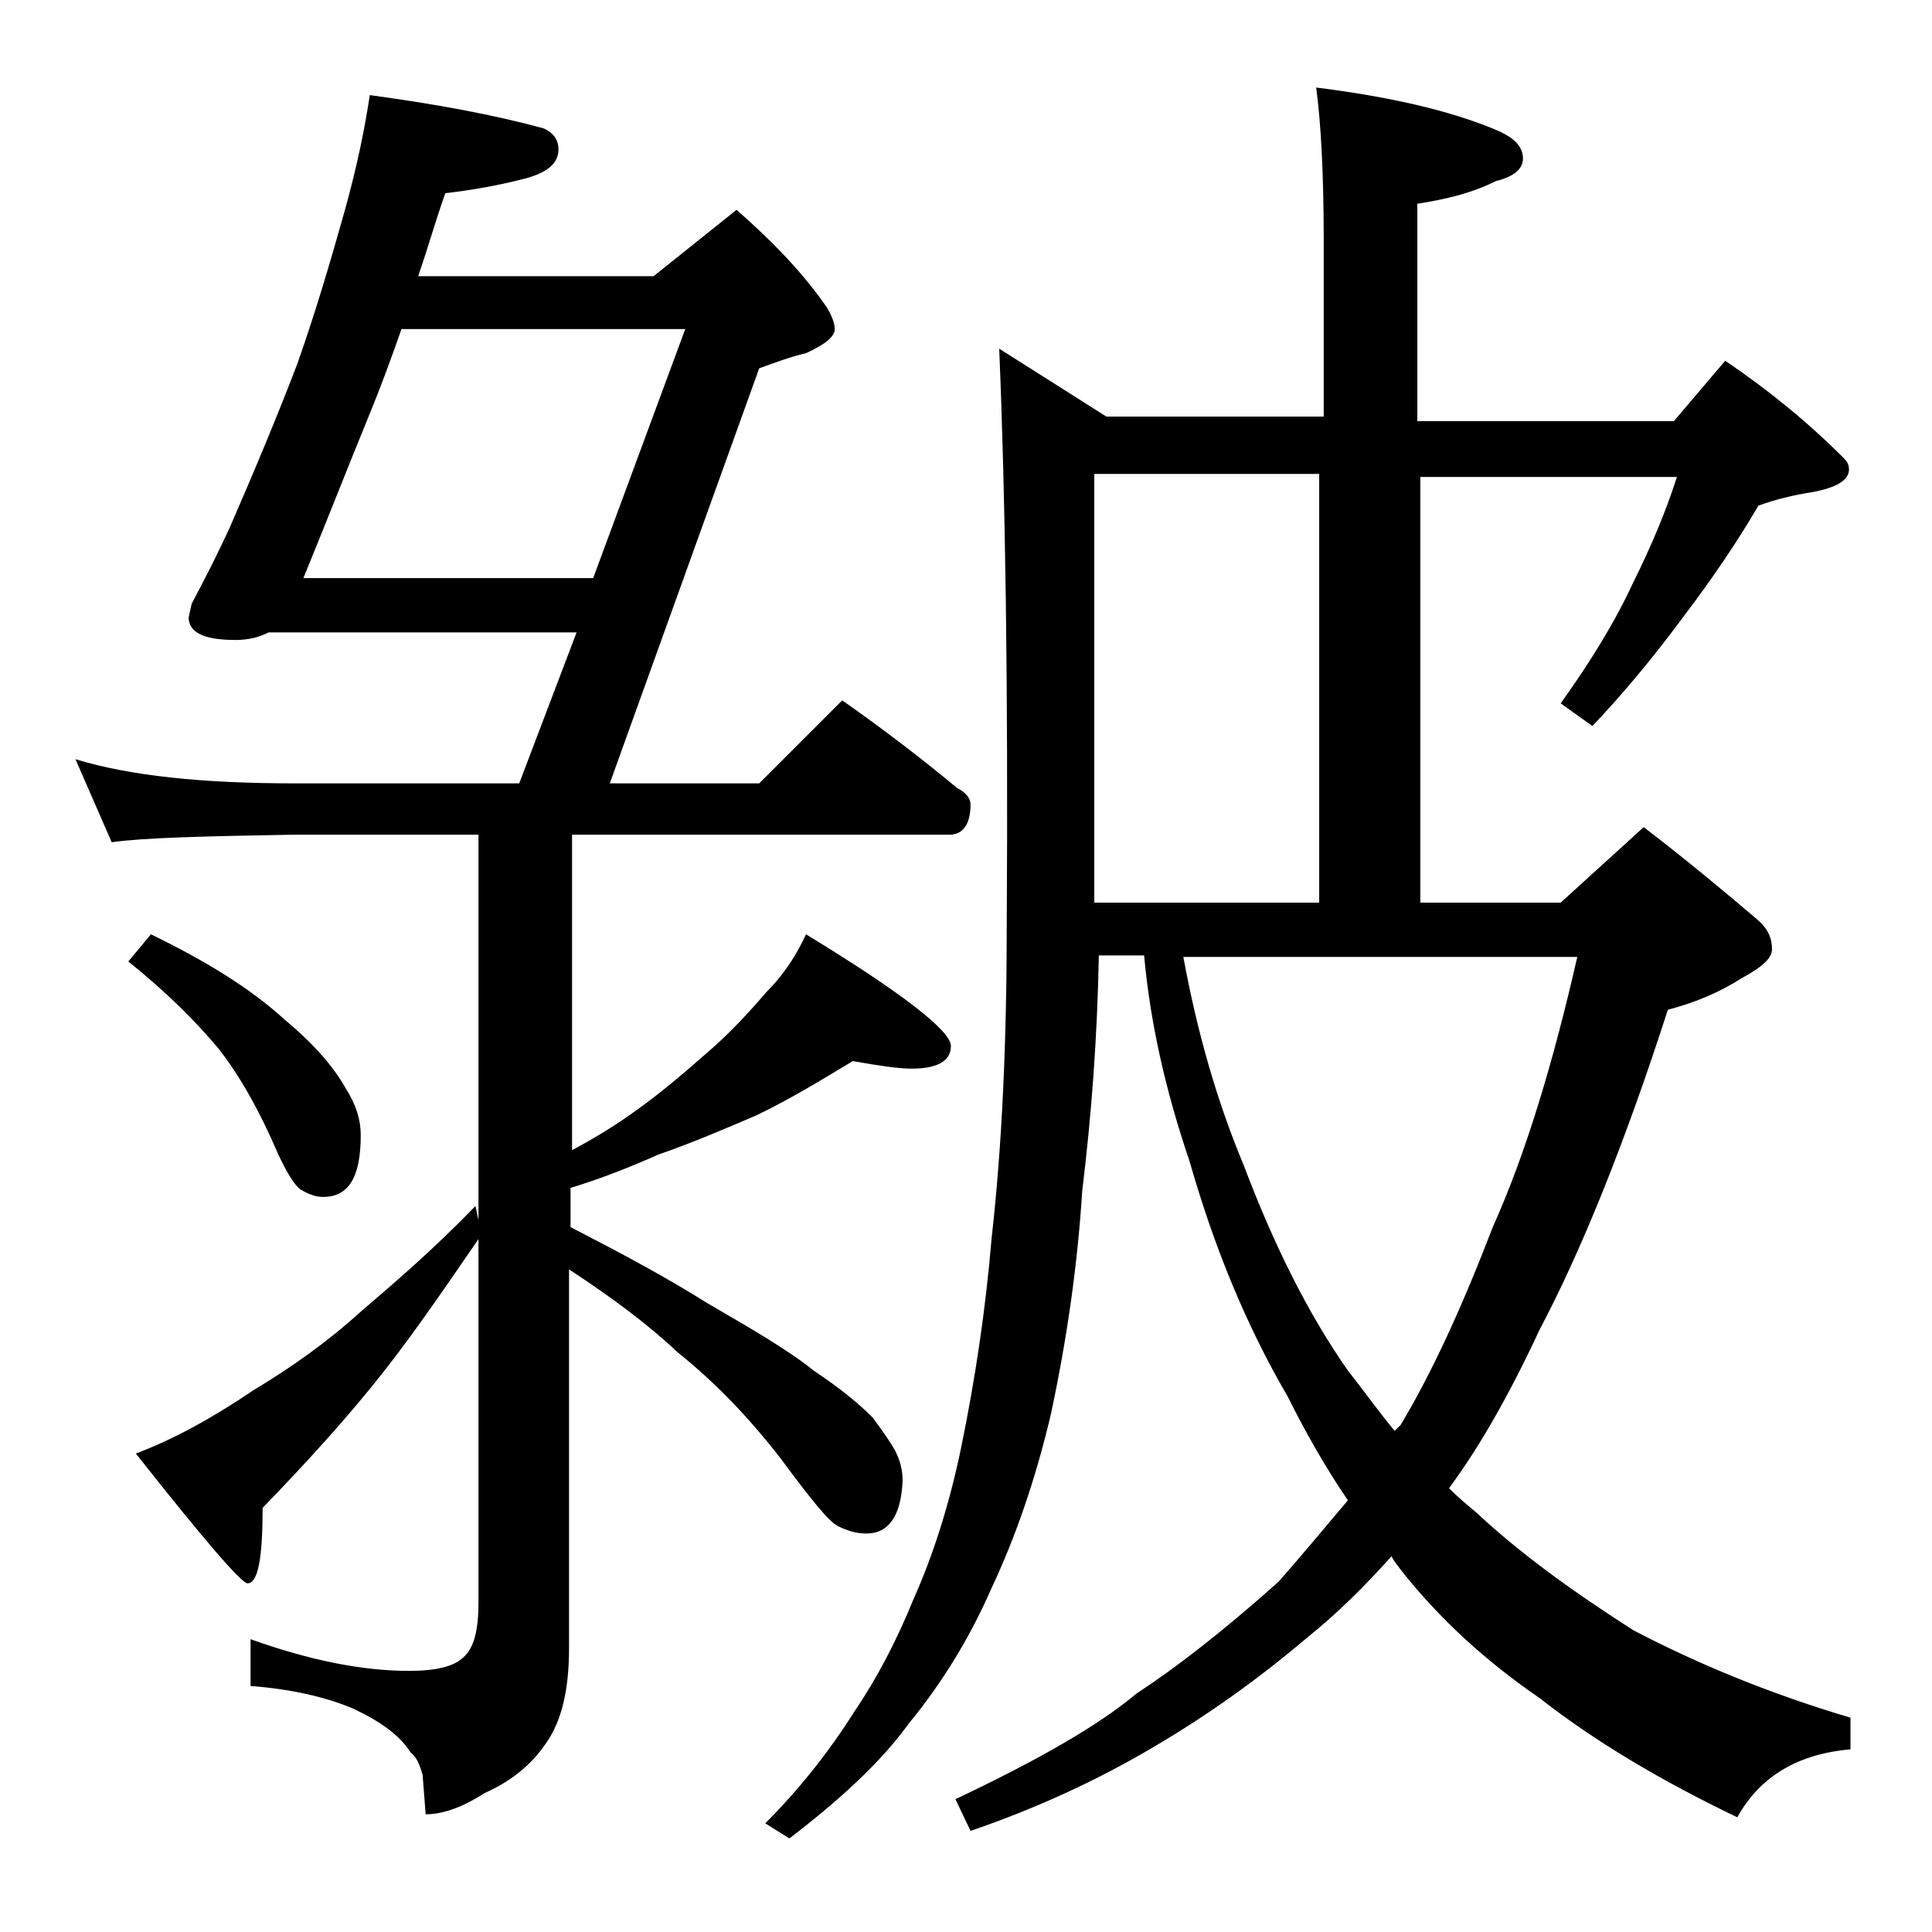
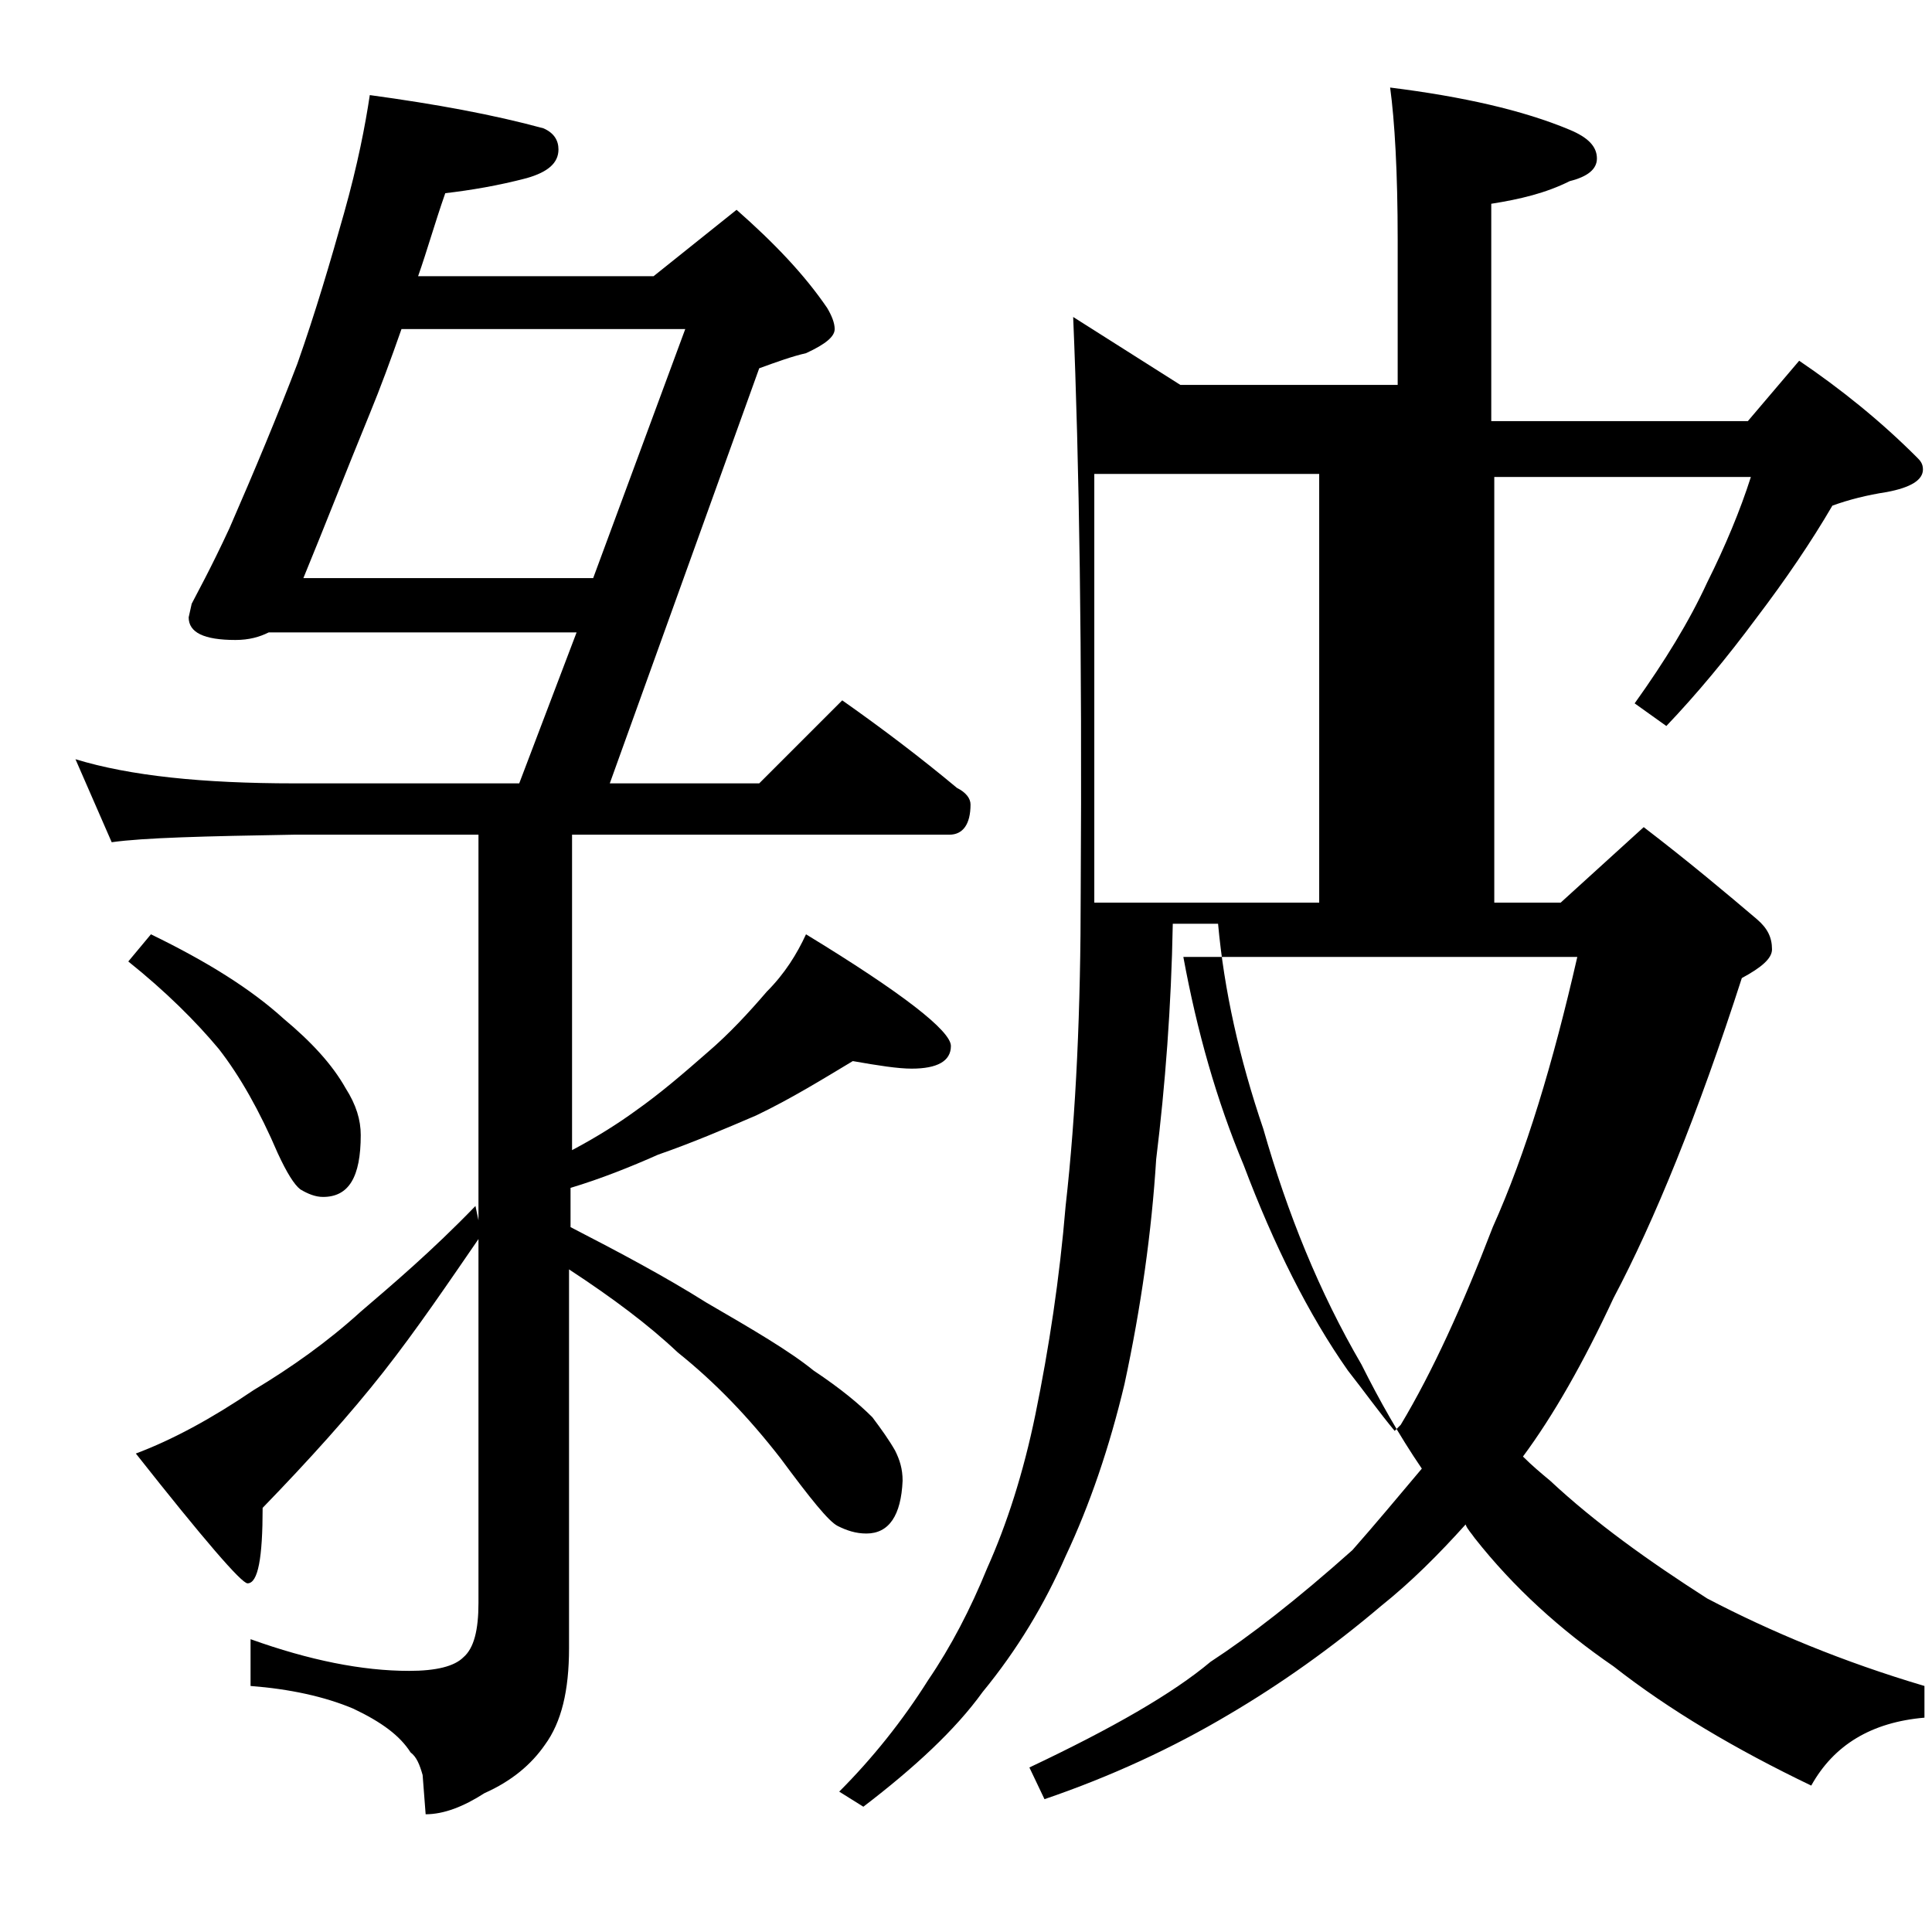
<svg xmlns="http://www.w3.org/2000/svg" version="1.1" id="Layer_1" x="0px" y="0px" viewBox="0 0 128 128" enable-background="new 0 0 128 128" xml:space="preserve">
-   <path d="M24.5,6.3c4.4,0.6,8.2,1.3,11.5,2.2c0.7,0.3,1,0.8,1,1.4c0,0.9-0.7,1.5-2.1,1.9c-1.9,0.5-3.7,0.8-5.4,1  c-0.7,2-1.2,3.8-1.8,5.5h15.6l5.5-4.4c2.5,2.2,4.5,4.3,6,6.5c0.3,0.5,0.5,1,0.5,1.4c0,0.5-0.6,1-1.9,1.6c-0.9,0.2-2,0.6-3.1,1  l-9.9,27.5h9.9l5.5-5.5c2.7,1.9,5.2,3.8,7.6,5.8c0.6,0.3,0.9,0.7,0.9,1.1c0,1.3-0.5,2-1.4,2H37.9v20.9c1.7-0.9,3.1-1.8,4.2-2.6  c1.7-1.2,3.2-2.5,4.8-3.9c1.4-1.2,2.7-2.6,3.9-4c1.2-1.2,2-2.5,2.6-3.8c6.4,3.9,9.6,6.4,9.6,7.4s-0.9,1.5-2.6,1.5  c-0.9,0-2.2-0.2-3.9-0.5c-2,1.2-4.1,2.5-6.4,3.6c-2.1,0.9-4.2,1.8-6.5,2.6c-1.8,0.8-3.8,1.6-5.8,2.2v2.6c3.3,1.7,6.3,3.3,9,5  c3.1,1.8,5.5,3.2,7.1,4.5c1.8,1.2,3,2.2,3.9,3.1c0.6,0.8,1.1,1.5,1.5,2.2c0.3,0.6,0.5,1.2,0.5,2c-0.1,2.3-0.9,3.5-2.4,3.5  c-0.7,0-1.3-0.2-1.9-0.5c-0.6-0.3-1.8-1.8-3.8-4.5c-2.1-2.7-4.3-5-6.8-7c-1.9-1.8-4.3-3.6-7.2-5.5v25.1c0,2.8-0.5,4.9-1.6,6.4  c-0.9,1.3-2.2,2.4-4,3.2c-1.4,0.9-2.7,1.4-3.9,1.4l-0.2-2.6c-0.2-0.7-0.4-1.2-0.8-1.5c-0.7-1.1-1.9-2-3.8-2.9  c-1.9-0.8-4.2-1.3-6.8-1.5v-3.1c3.9,1.4,7.4,2.1,10.5,2.1c1.8,0,3-0.3,3.6-0.9c0.7-0.6,1-1.8,1-3.6V55.3H19.5  c-5.9,0.1-10,0.2-12.1,0.5L5,50.3c3.6,1.1,8.4,1.6,14.5,1.6h14.9l3.8-10H17.8c-0.6,0.3-1.3,0.5-2.2,0.5c-2.1,0-3.1-0.5-3.1-1.5  l0.2-0.9c0.3-0.6,1.2-2.2,2.5-5c1.7-3.9,3.2-7.5,4.5-10.9c1.2-3.4,2.2-6.8,3.1-10C23.7,10.9,24.2,8.3,24.5,6.3z M10,61.9  c3.7,1.8,6.6,3.6,8.8,5.6c1.8,1.5,3.2,3,4.1,4.6c0.7,1.1,1,2.1,1,3.1c0,2.8-0.8,4.1-2.5,4.1c-0.5,0-1-0.2-1.5-0.5  c-0.4-0.3-0.9-1.1-1.5-2.4c-1.2-2.8-2.5-5.1-3.9-6.9c-1.5-1.8-3.5-3.8-6-5.8L10,61.9z M31.5,79.9l0.4,1.9c-2.2,3.2-4.3,6.3-6.5,9.1  c-2.2,2.8-4.9,5.8-8,9c0,3.3-0.3,5-1,5c-0.4,0-2.9-2.9-7.4-8.6c2.4-0.9,5-2.3,7.8-4.2c2.5-1.5,4.9-3.2,7.1-5.2  C26,85.1,28.6,82.9,31.5,79.9z M20.1,38.3h19.2l6.1-16.5H26.6c-0.7,2-1.4,3.9-2.1,5.6C22.9,31.3,21.5,34.9,20.1,38.3z M93.5,59.8  h9.9l5.5-5c3,2.3,5.5,4.4,7.5,6.1c0.7,0.6,1,1.2,1,2c0,0.6-0.7,1.2-2,1.9c-1.4,0.9-3,1.6-4.9,2.1c-2.9,9-5.8,16.1-8.5,21.2  c-2,4.3-4,7.8-6,10.5c0.6,0.6,1.2,1.1,1.8,1.6c3,2.8,6.5,5.3,10.4,7.8c4.2,2.2,9,4.2,14.4,5.8v2.1c-3.5,0.3-6,1.8-7.5,4.5  c-5-2.4-9.4-5-13.1-7.9c-3.5-2.4-6.6-5.2-9.2-8.5c-0.2-0.3-0.5-0.6-0.6-0.9c-1.8,2-3.6,3.8-5.6,5.4c-3.3,2.8-6.7,5.2-10.1,7.2  c-3.7,2.2-7.8,4.1-12.2,5.6l-1-2.1c5.5-2.6,9.5-4.9,12-7c2.6-1.7,5.7-4.1,9.4-7.4c1.5-1.7,3-3.5,4.6-5.4c-1.5-2.2-2.8-4.5-4-6.9  c-2.8-4.8-4.9-10-6.5-15.6c-1.6-4.7-2.6-9.2-3-13.6h-3c-0.1,5.5-0.5,10.7-1.1,15.6c-0.3,4.8-1,9.8-2.1,14.9c-1,4.2-2.3,8-3.9,11.4  c-1.4,3.2-3.2,6.2-5.5,9c-1.8,2.5-4.5,5-7.9,7.6l-1.6-1c2.2-2.2,4.2-4.7,5.9-7.4c1.5-2.2,2.8-4.7,3.9-7.4c1.3-2.9,2.4-6.3,3.2-10.2  c0.9-4.4,1.6-9,2-13.8c0.7-6.2,1-13.1,1-20.8c0.1-15.9-0.1-28.6-0.5-38.1l7.1,4.5h14.4V15.9c0-4.5-0.2-7.9-0.5-10.1  c4.8,0.6,8.8,1.5,11.9,2.8c1.2,0.5,1.8,1.1,1.8,1.9c0,0.7-0.6,1.2-1.8,1.5c-1.6,0.8-3.3,1.2-5.2,1.5v14.4h17l3.4-4  c2.8,1.9,5.4,4,7.8,6.4c0.2,0.2,0.4,0.4,0.4,0.8c0,0.7-0.8,1.2-2.4,1.5c-1.3,0.2-2.5,0.5-3.6,0.9c-1.4,2.4-3.1,4.9-5,7.4  c-2,2.7-4,5.1-6,7.2l-2.1-1.5c2-2.8,3.6-5.4,4.8-8c1.2-2.4,2.2-4.8,2.9-7h-17V59.8z M72.5,31.4v28.4h14.9V31.4H72.5z M78.4,63.4  c0.9,4.9,2.2,9.5,4,13.8c2,5.3,4.3,9.9,6.9,13.6c1.1,1.4,2.1,2.8,3.1,4c0.2-0.2,0.3-0.3,0.4-0.4c2.1-3.5,4.1-7.9,6.1-13.1  c2.2-4.9,4-10.9,5.6-17.9H78.4z" />
+   <path d="M24.5,6.3c4.4,0.6,8.2,1.3,11.5,2.2c0.7,0.3,1,0.8,1,1.4c0,0.9-0.7,1.5-2.1,1.9c-1.9,0.5-3.7,0.8-5.4,1  c-0.7,2-1.2,3.8-1.8,5.5h15.6l5.5-4.4c2.5,2.2,4.5,4.3,6,6.5c0.3,0.5,0.5,1,0.5,1.4c0,0.5-0.6,1-1.9,1.6c-0.9,0.2-2,0.6-3.1,1  l-9.9,27.5h9.9l5.5-5.5c2.7,1.9,5.2,3.8,7.6,5.8c0.6,0.3,0.9,0.7,0.9,1.1c0,1.3-0.5,2-1.4,2H37.9v20.9c1.7-0.9,3.1-1.8,4.2-2.6  c1.7-1.2,3.2-2.5,4.8-3.9c1.4-1.2,2.7-2.6,3.9-4c1.2-1.2,2-2.5,2.6-3.8c6.4,3.9,9.6,6.4,9.6,7.4s-0.9,1.5-2.6,1.5  c-0.9,0-2.2-0.2-3.9-0.5c-2,1.2-4.1,2.5-6.4,3.6c-2.1,0.9-4.2,1.8-6.5,2.6c-1.8,0.8-3.8,1.6-5.8,2.2v2.6c3.3,1.7,6.3,3.3,9,5  c3.1,1.8,5.5,3.2,7.1,4.5c1.8,1.2,3,2.2,3.9,3.1c0.6,0.8,1.1,1.5,1.5,2.2c0.3,0.6,0.5,1.2,0.5,2c-0.1,2.3-0.9,3.5-2.4,3.5  c-0.7,0-1.3-0.2-1.9-0.5c-0.6-0.3-1.8-1.8-3.8-4.5c-2.1-2.7-4.3-5-6.8-7c-1.9-1.8-4.3-3.6-7.2-5.5v25.1c0,2.8-0.5,4.9-1.6,6.4  c-0.9,1.3-2.2,2.4-4,3.2c-1.4,0.9-2.7,1.4-3.9,1.4l-0.2-2.6c-0.2-0.7-0.4-1.2-0.8-1.5c-0.7-1.1-1.9-2-3.8-2.9  c-1.9-0.8-4.2-1.3-6.8-1.5v-3.1c3.9,1.4,7.4,2.1,10.5,2.1c1.8,0,3-0.3,3.6-0.9c0.7-0.6,1-1.8,1-3.6V55.3H19.5  c-5.9,0.1-10,0.2-12.1,0.5L5,50.3c3.6,1.1,8.4,1.6,14.5,1.6h14.9l3.8-10H17.8c-0.6,0.3-1.3,0.5-2.2,0.5c-2.1,0-3.1-0.5-3.1-1.5  l0.2-0.9c0.3-0.6,1.2-2.2,2.5-5c1.7-3.9,3.2-7.5,4.5-10.9c1.2-3.4,2.2-6.8,3.1-10C23.7,10.9,24.2,8.3,24.5,6.3z M10,61.9  c3.7,1.8,6.6,3.6,8.8,5.6c1.8,1.5,3.2,3,4.1,4.6c0.7,1.1,1,2.1,1,3.1c0,2.8-0.8,4.1-2.5,4.1c-0.5,0-1-0.2-1.5-0.5  c-0.4-0.3-0.9-1.1-1.5-2.4c-1.2-2.8-2.5-5.1-3.9-6.9c-1.5-1.8-3.5-3.8-6-5.8L10,61.9z M31.5,79.9l0.4,1.9c-2.2,3.2-4.3,6.3-6.5,9.1  c-2.2,2.8-4.9,5.8-8,9c0,3.3-0.3,5-1,5c-0.4,0-2.9-2.9-7.4-8.6c2.4-0.9,5-2.3,7.8-4.2c2.5-1.5,4.9-3.2,7.1-5.2  C26,85.1,28.6,82.9,31.5,79.9z M20.1,38.3h19.2l6.1-16.5H26.6c-0.7,2-1.4,3.9-2.1,5.6C22.9,31.3,21.5,34.9,20.1,38.3z M93.5,59.8  h9.9l5.5-5c3,2.3,5.5,4.4,7.5,6.1c0.7,0.6,1,1.2,1,2c0,0.6-0.7,1.2-2,1.9c-2.9,9-5.8,16.1-8.5,21.2  c-2,4.3-4,7.8-6,10.5c0.6,0.6,1.2,1.1,1.8,1.6c3,2.8,6.5,5.3,10.4,7.8c4.2,2.2,9,4.2,14.4,5.8v2.1c-3.5,0.3-6,1.8-7.5,4.5  c-5-2.4-9.4-5-13.1-7.9c-3.5-2.4-6.6-5.2-9.2-8.5c-0.2-0.3-0.5-0.6-0.6-0.9c-1.8,2-3.6,3.8-5.6,5.4c-3.3,2.8-6.7,5.2-10.1,7.2  c-3.7,2.2-7.8,4.1-12.2,5.6l-1-2.1c5.5-2.6,9.5-4.9,12-7c2.6-1.7,5.7-4.1,9.4-7.4c1.5-1.7,3-3.5,4.6-5.4c-1.5-2.2-2.8-4.5-4-6.9  c-2.8-4.8-4.9-10-6.5-15.6c-1.6-4.7-2.6-9.2-3-13.6h-3c-0.1,5.5-0.5,10.7-1.1,15.6c-0.3,4.8-1,9.8-2.1,14.9c-1,4.2-2.3,8-3.9,11.4  c-1.4,3.2-3.2,6.2-5.5,9c-1.8,2.5-4.5,5-7.9,7.6l-1.6-1c2.2-2.2,4.2-4.7,5.9-7.4c1.5-2.2,2.8-4.7,3.9-7.4c1.3-2.9,2.4-6.3,3.2-10.2  c0.9-4.4,1.6-9,2-13.8c0.7-6.2,1-13.1,1-20.8c0.1-15.9-0.1-28.6-0.5-38.1l7.1,4.5h14.4V15.9c0-4.5-0.2-7.9-0.5-10.1  c4.8,0.6,8.8,1.5,11.9,2.8c1.2,0.5,1.8,1.1,1.8,1.9c0,0.7-0.6,1.2-1.8,1.5c-1.6,0.8-3.3,1.2-5.2,1.5v14.4h17l3.4-4  c2.8,1.9,5.4,4,7.8,6.4c0.2,0.2,0.4,0.4,0.4,0.8c0,0.7-0.8,1.2-2.4,1.5c-1.3,0.2-2.5,0.5-3.6,0.9c-1.4,2.4-3.1,4.9-5,7.4  c-2,2.7-4,5.1-6,7.2l-2.1-1.5c2-2.8,3.6-5.4,4.8-8c1.2-2.4,2.2-4.8,2.9-7h-17V59.8z M72.5,31.4v28.4h14.9V31.4H72.5z M78.4,63.4  c0.9,4.9,2.2,9.5,4,13.8c2,5.3,4.3,9.9,6.9,13.6c1.1,1.4,2.1,2.8,3.1,4c0.2-0.2,0.3-0.3,0.4-0.4c2.1-3.5,4.1-7.9,6.1-13.1  c2.2-4.9,4-10.9,5.6-17.9H78.4z" />
</svg>